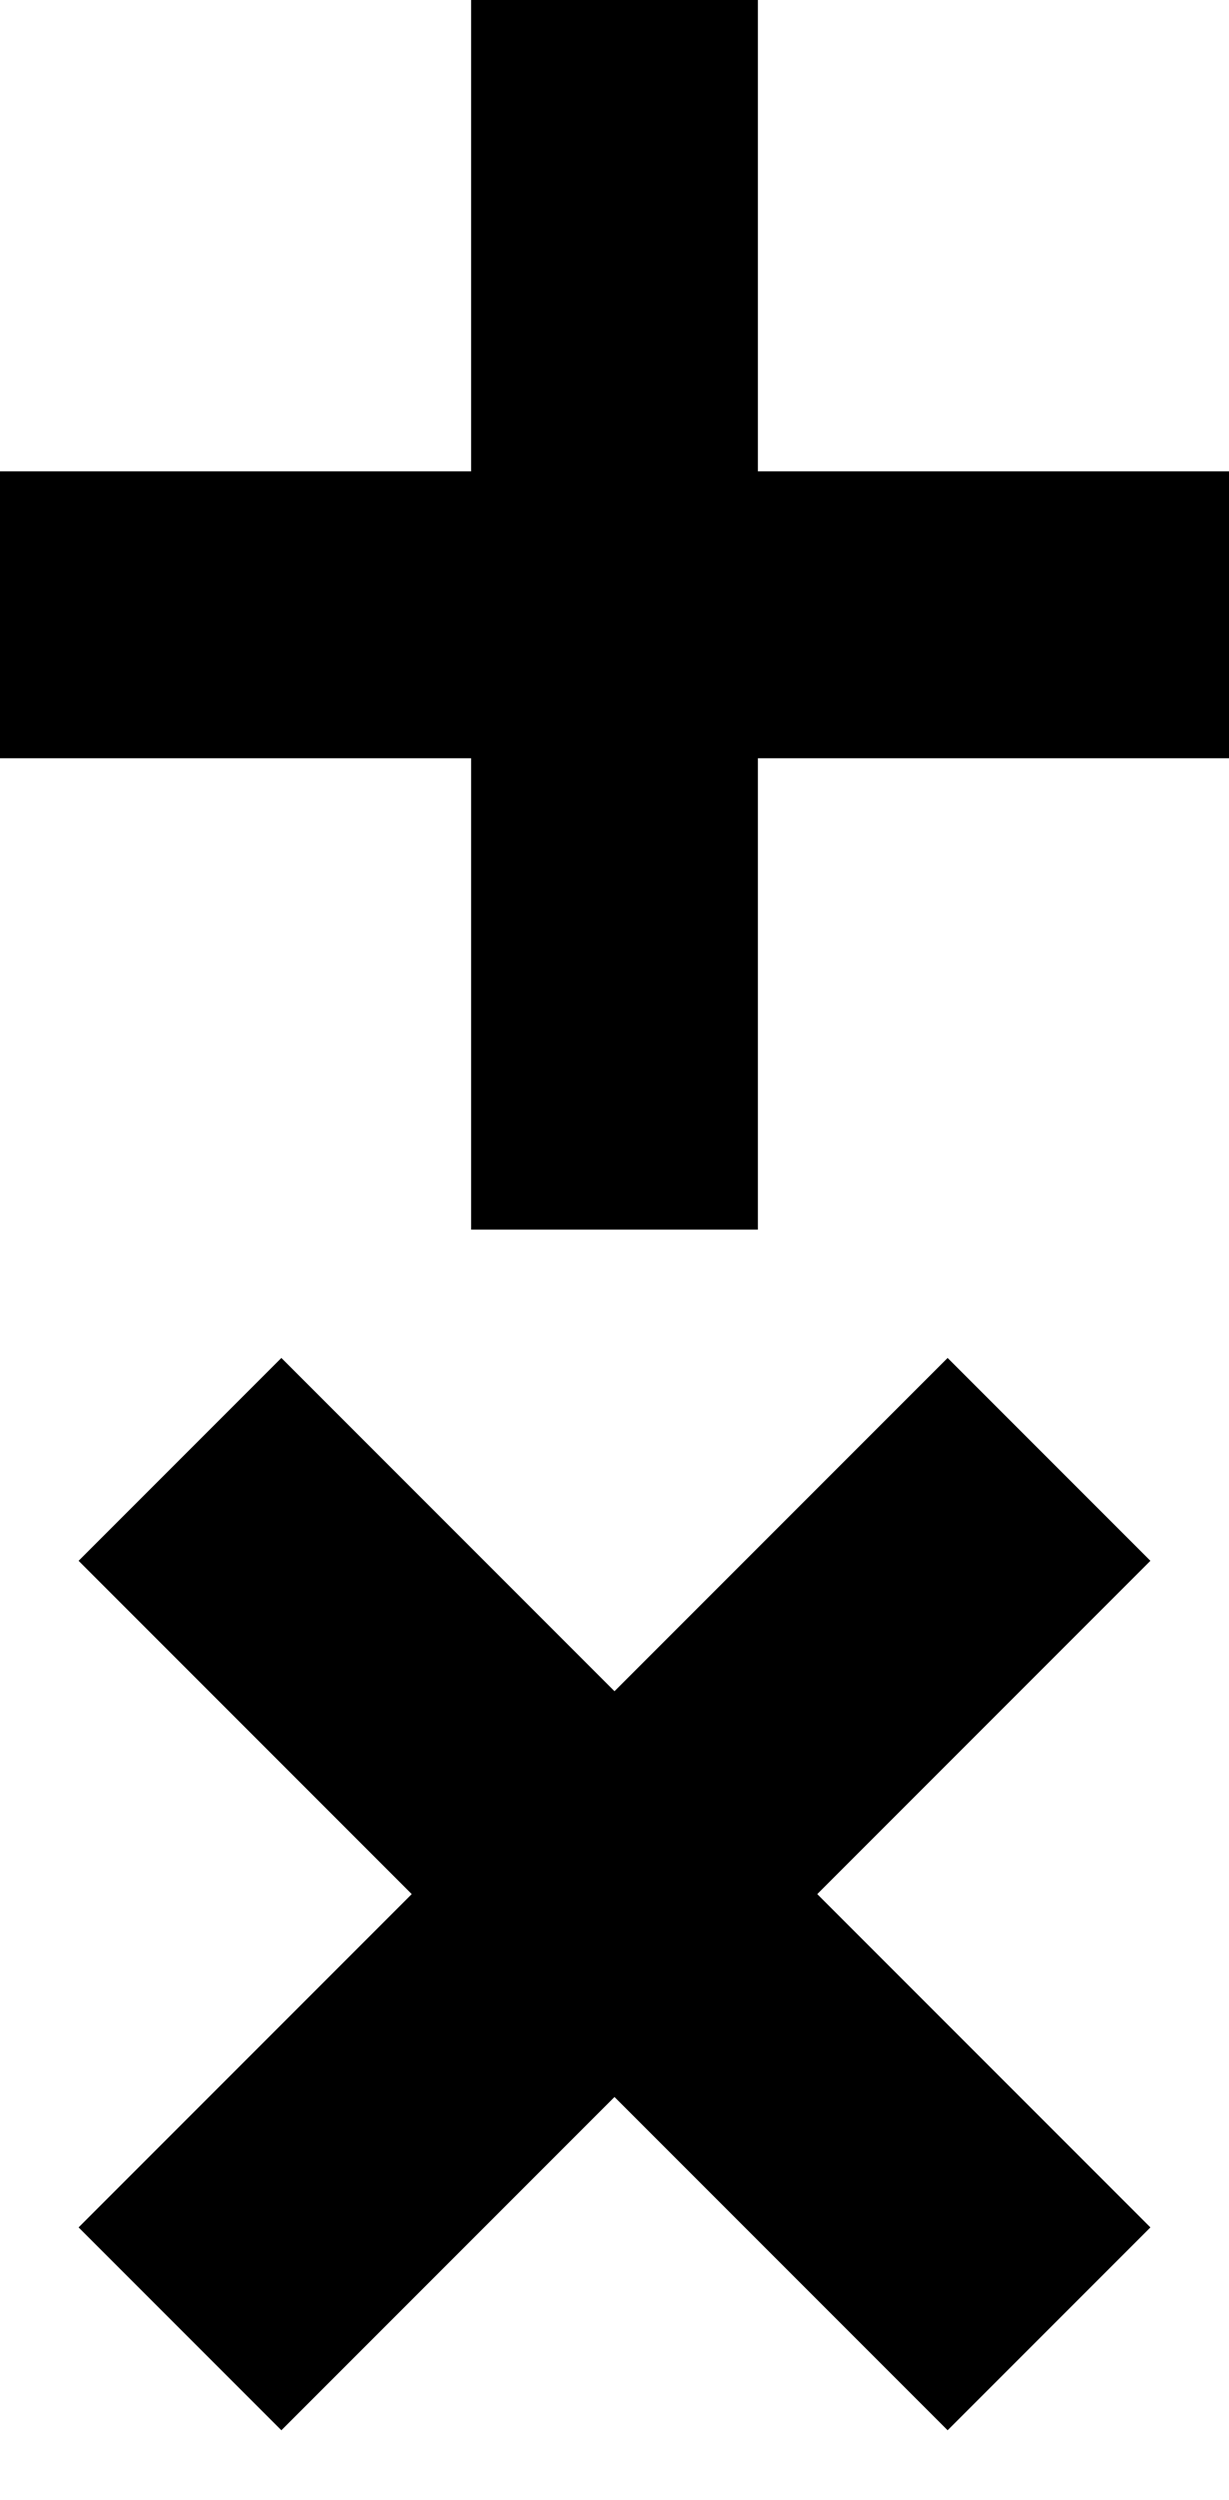
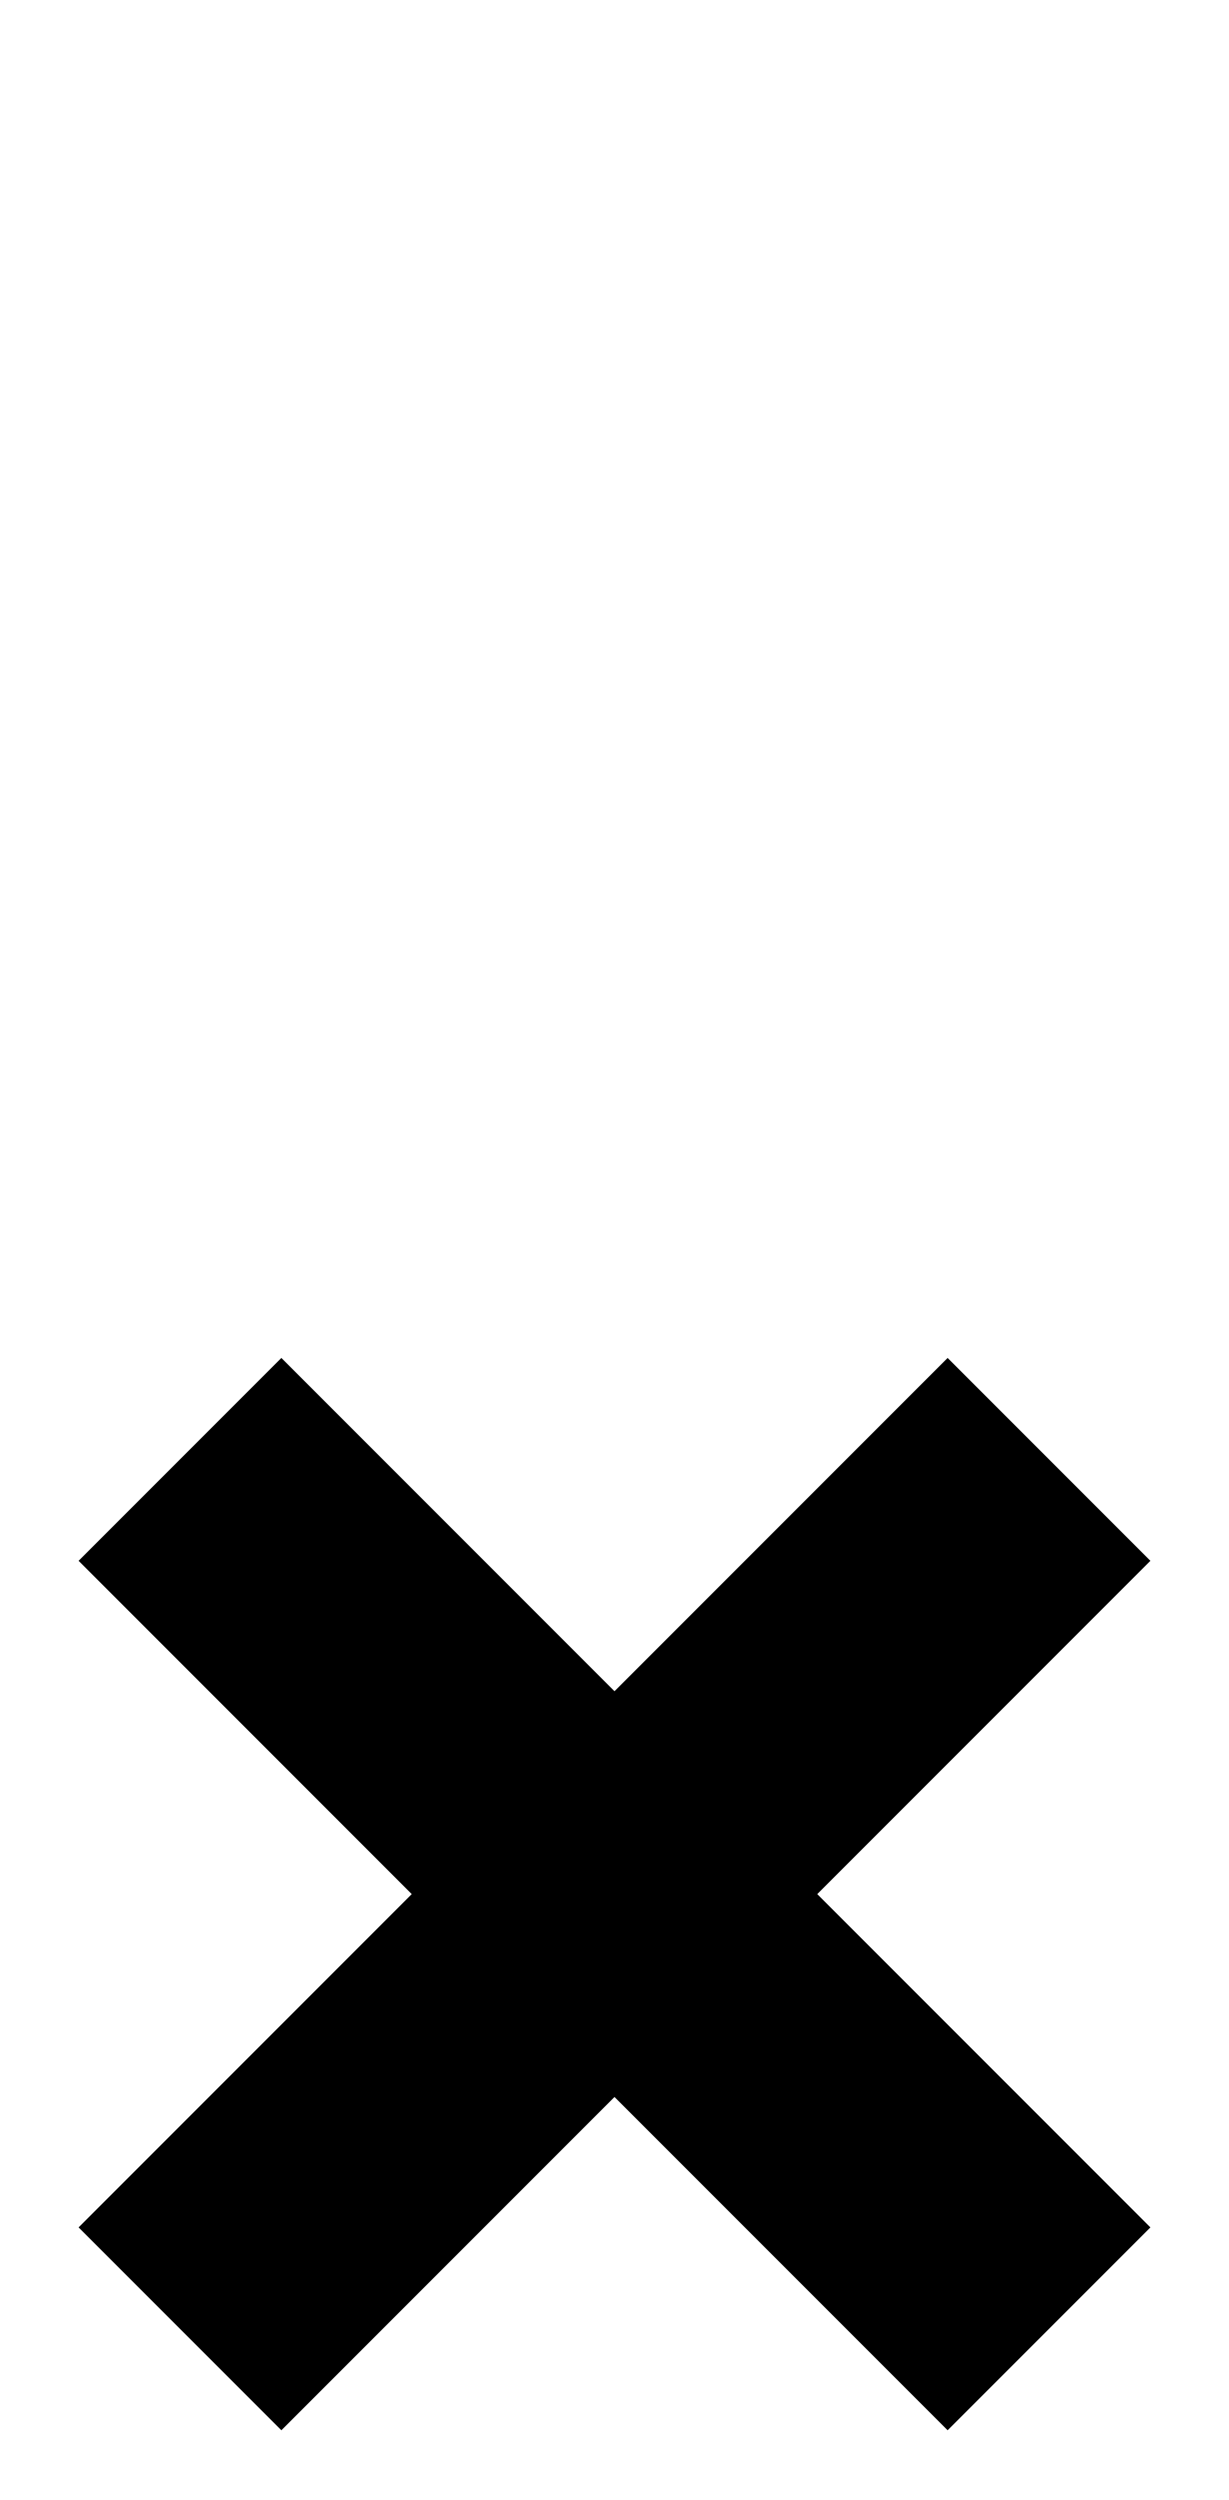
<svg xmlns="http://www.w3.org/2000/svg" xmlns:xlink="http://www.w3.org/1999/xlink" width="150" height="305" viewbox="0 0 150 305" preserveAspectRatio="none">
  <defs>
-     <path stroke="black" stroke-width="35" d="M75,0 L75,150Z M0,75 L150,75z" id="c" />
    <path stroke="black" stroke-width="35" d="M75,0 L75,150Z M0,75 L150,75z" id="d" transform="rotate(45)" />
  </defs>
  <use xlink:href="#c" />
  <use xlink:href="#d" transform="translate(75,125)" />
</svg>